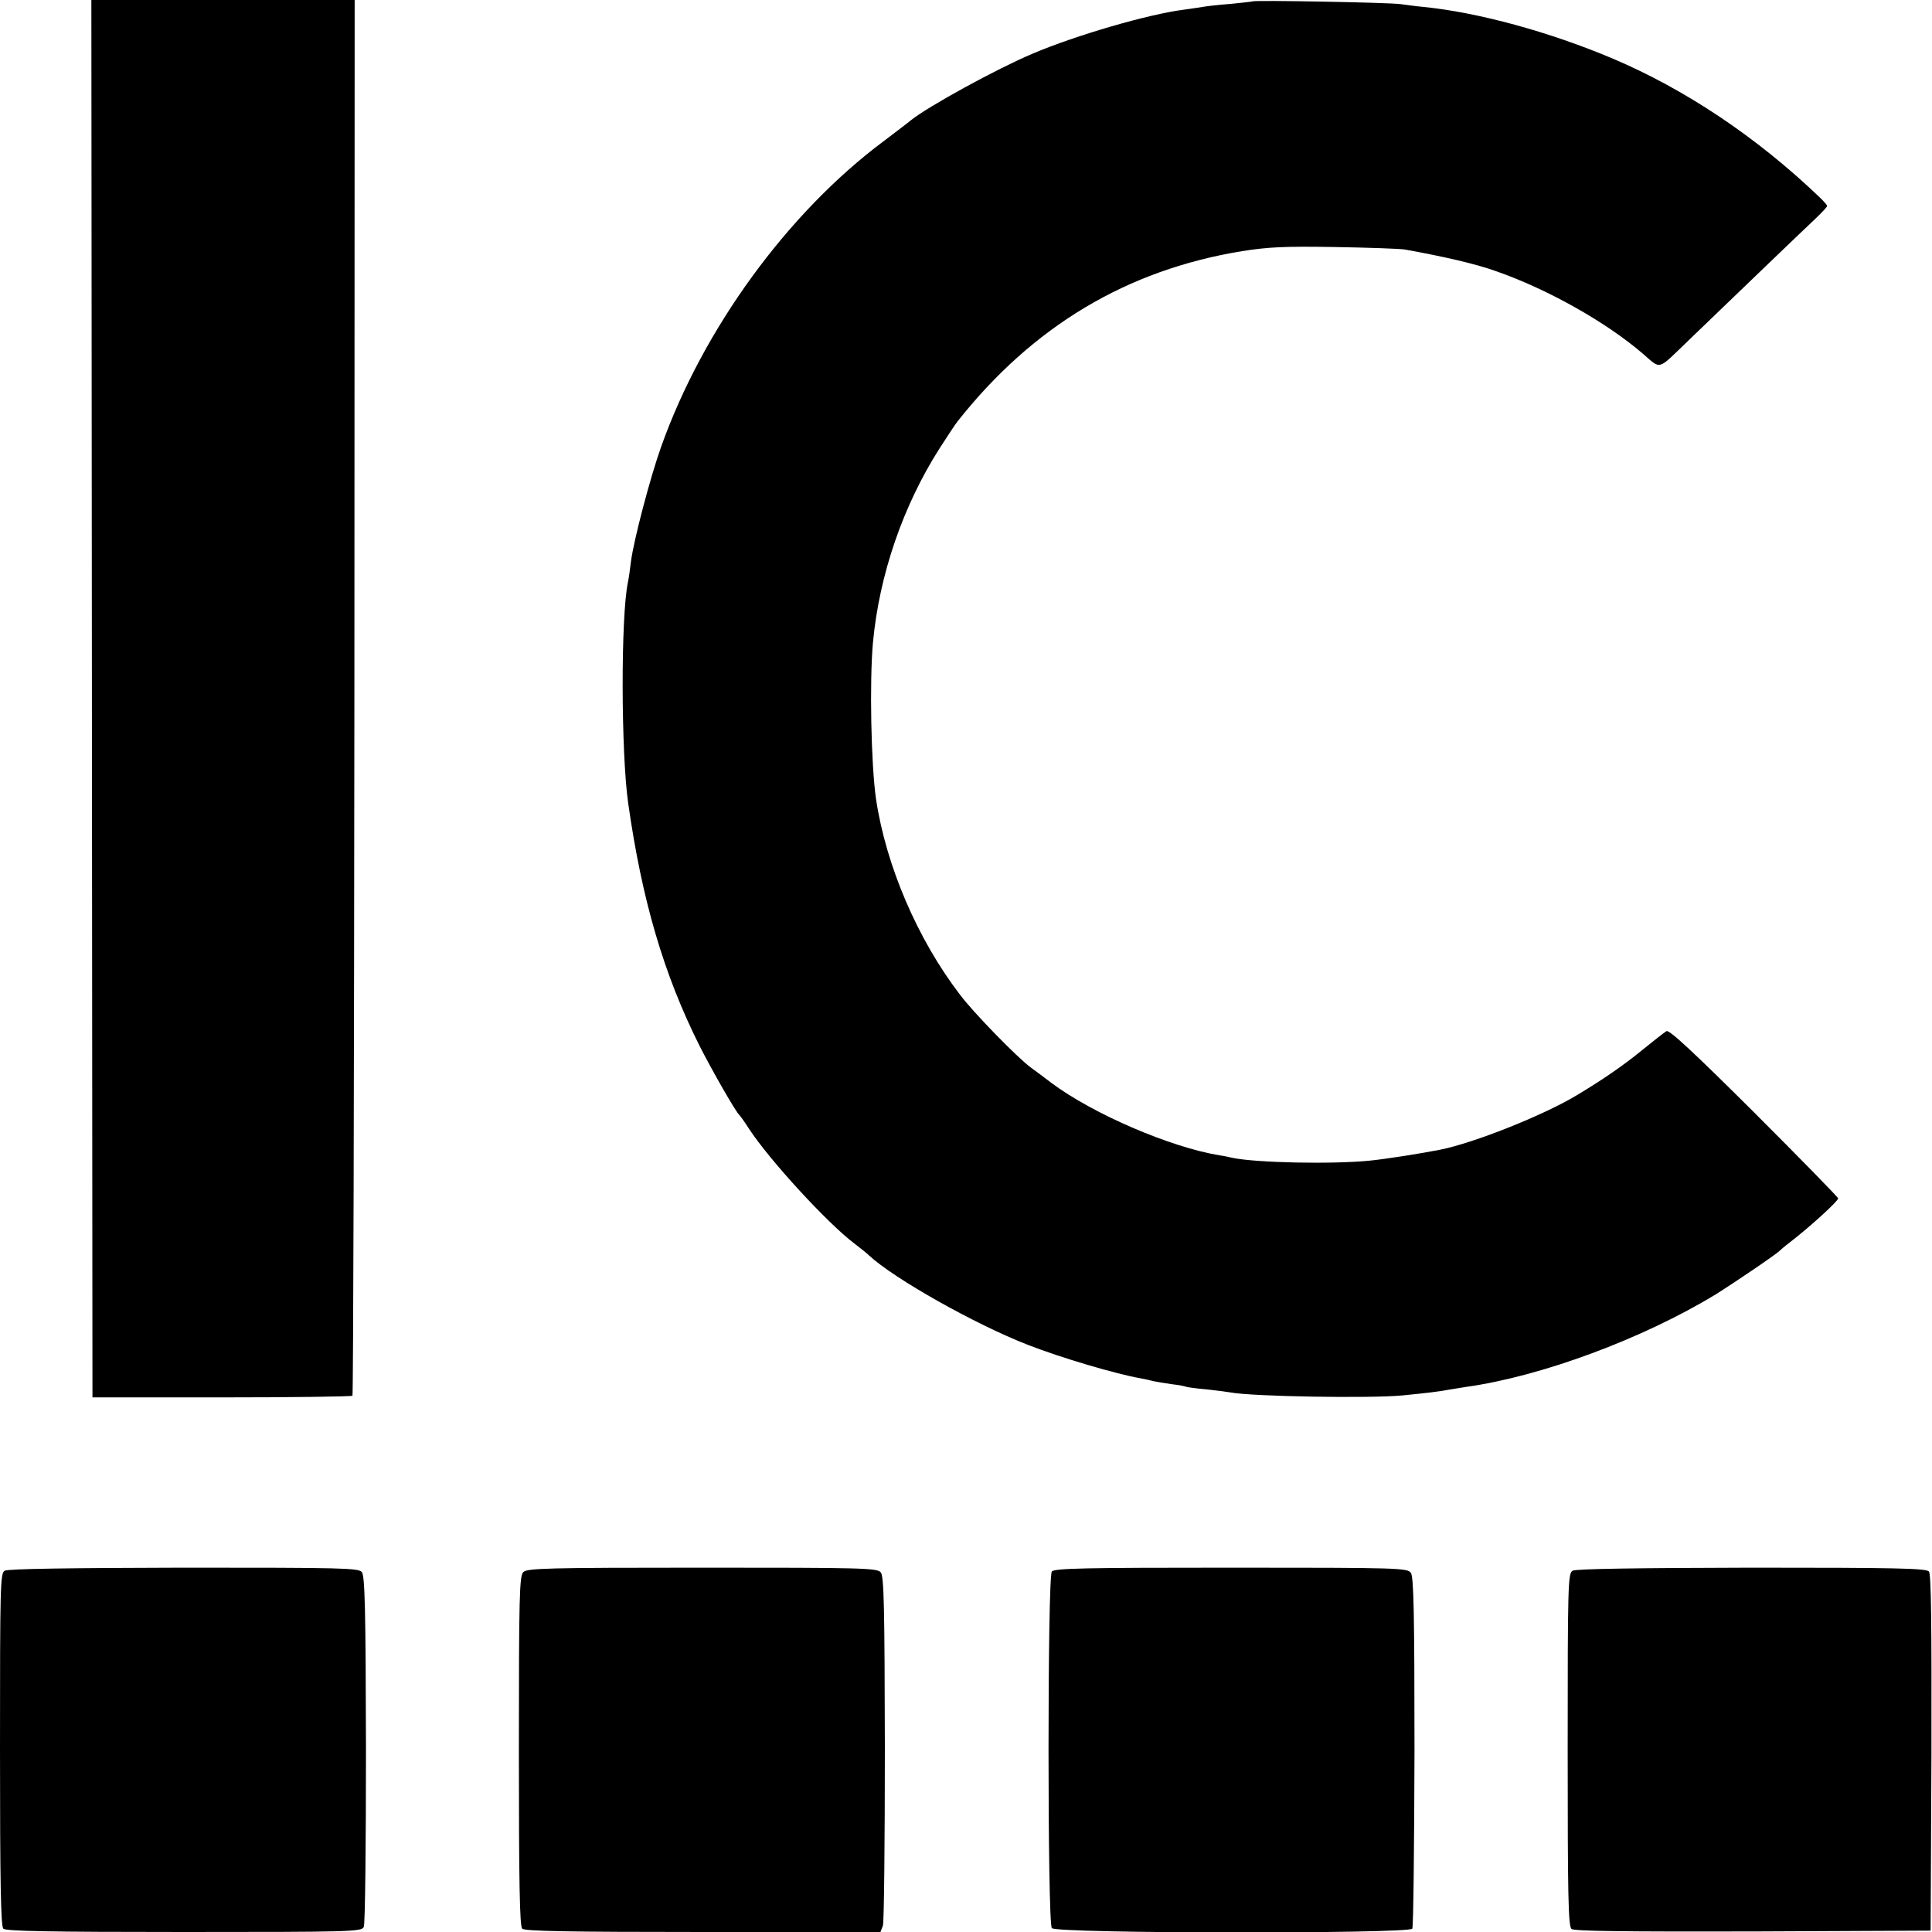
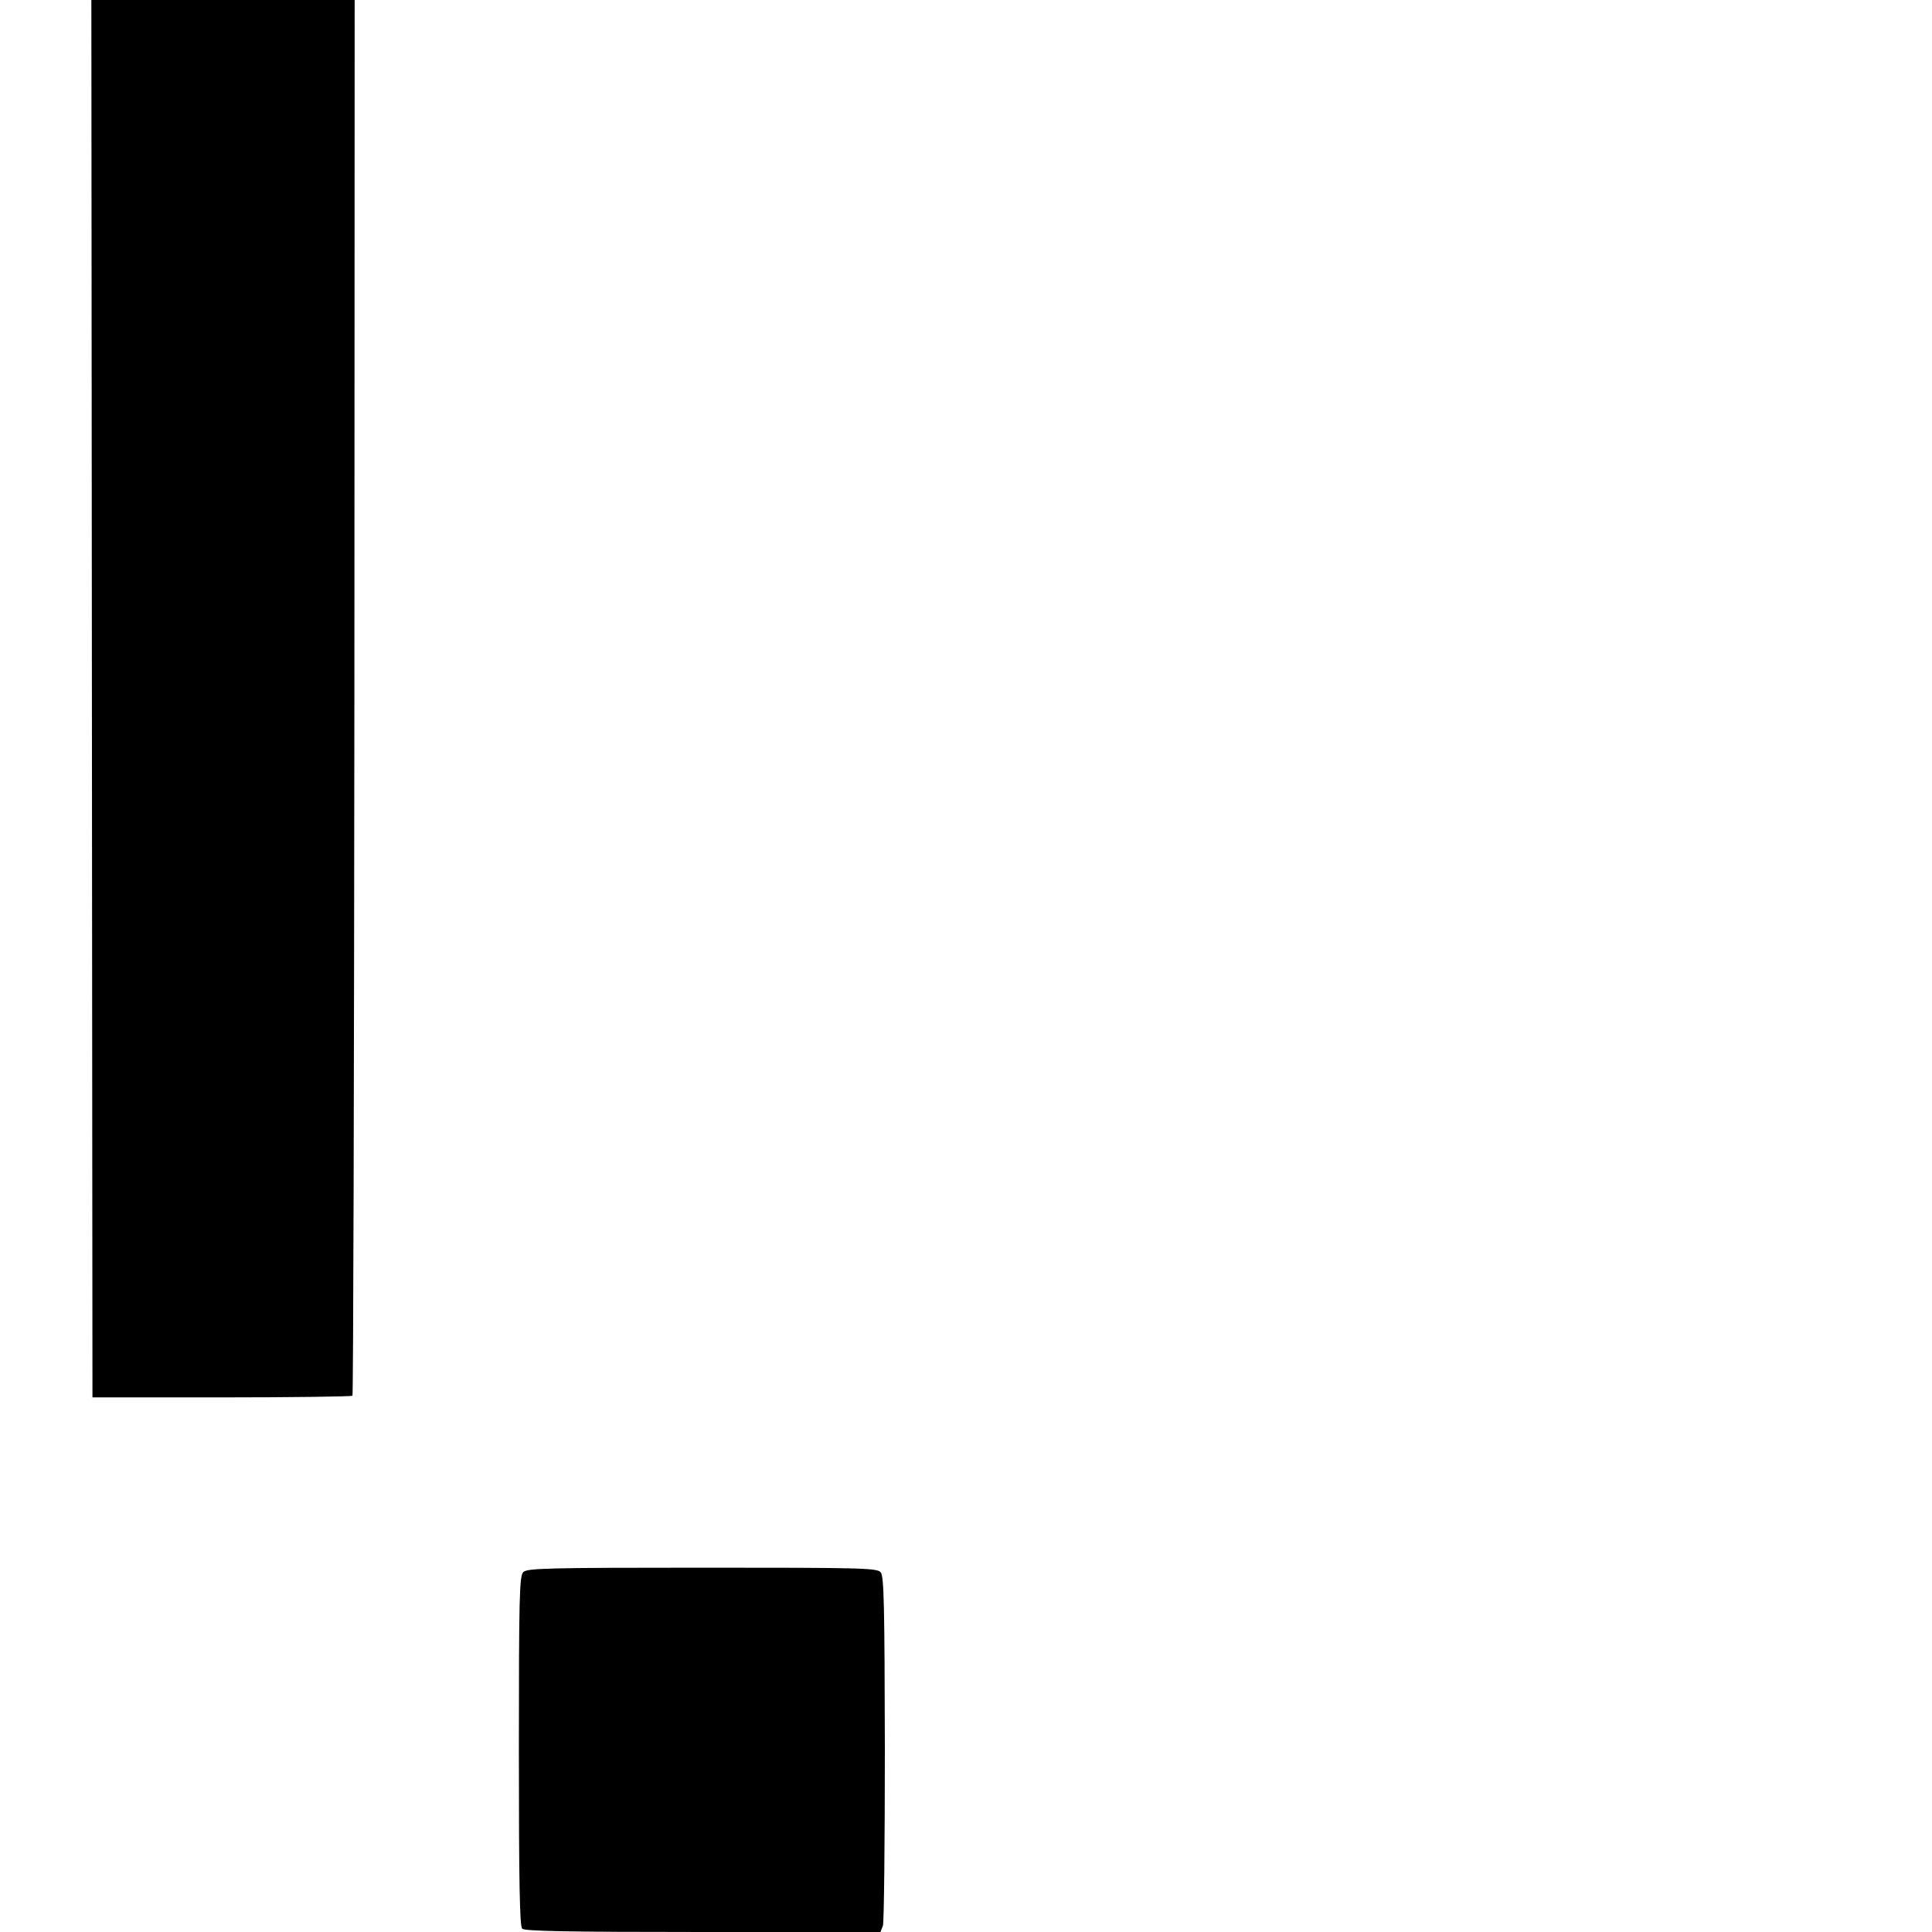
<svg xmlns="http://www.w3.org/2000/svg" version="1.0" width="700pt" height="700pt" viewBox="0 0 700 700" preserveAspectRatio="xMidYMid meet">
  <g transform="translate(0,700) scale(0.1,-0.1)" fill="#000000" stroke="none">
    <path d="M333 4469 l2 -2532 468 0 c257 0 470 3 474 6 3 4 6 1143 7 2532 l1 2525 -477 0 -477 0 2 -2531z" />
-     <path d="M4538 6995 c-2 -1 -37 -5 -78 -9 -41 -3 -84 -8 -96 -10 -12 -2 -45 -7 -74 -11 -128 -16 -393 -93 -550 -160 -130 -55 -378 -191 -440 -241 -8 -7 -53 -41 -99 -76 -347 -259 -653 -679 -805 -1105 -40 -112 -100 -340 -110 -418 -3 -27 -8 -61 -11 -75 -26 -125 -25 -616 1 -800 50 -352 129 -621 259 -880 44 -87 132 -241 144 -250 3 -3 19 -25 35 -50 73 -112 284 -342 381 -415 22 -17 46 -36 53 -43 90 -84 384 -250 577 -325 121 -47 317 -105 408 -121 15 -3 35 -7 45 -10 9 -2 39 -7 66 -11 27 -3 52 -8 55 -10 3 -1 36 -6 73 -9 37 -4 75 -9 86 -11 78 -15 504 -22 622 -11 92 9 141 15 170 21 14 2 42 7 62 10 273 38 641 175 904 335 67 42 224 148 234 160 3 3 18 16 34 28 73 56 176 150 176 160 0 4 -137 144 -304 311 -216 215 -308 301 -318 295 -7 -4 -48 -36 -91 -71 -66 -54 -142 -106 -232 -160 -120 -73 -376 -175 -499 -199 -71 -14 -200 -34 -251 -39 -137 -14 -415 -8 -500 10 -11 3 -32 7 -46 9 -178 29 -459 150 -609 262 -25 19 -58 44 -75 56 -49 36 -207 198 -256 263 -155 202 -269 469 -305 710 -18 124 -24 428 -11 568 23 245 109 495 241 702 28 44 58 89 66 99 272 344 613 548 1030 616 94 15 155 18 335 15 121 -2 236 -6 255 -9 144 -26 256 -52 329 -78 187 -65 399 -184 534 -300 66 -57 51 -61 158 42 131 126 425 409 467 448 23 22 42 42 42 46 0 3 -13 18 -29 33 -227 217 -485 389 -746 500 -229 97 -488 168 -688 188 -23 2 -60 7 -82 10 -40 6 -531 15 -537 10z" />
-     <path d="M17 1309 c-16 -9 -17 -51 -17 -647 0 -483 3 -641 12 -650 9 -9 168 -12 655 -12 602 0 643 1 651 18 5 9 8 299 8 643 -1 513 -4 629 -15 643 -12 15 -71 16 -645 16 -410 -1 -637 -4 -649 -11z" />
    <path d="M1896 1304 c-14 -14 -16 -86 -16 -648 0 -478 3 -635 12 -644 9 -9 168 -12 655 -12 l643 0 9 23 c4 12 7 301 7 643 -1 511 -3 624 -15 637 -12 16 -70 17 -647 17 -562 0 -634 -2 -648 -16z" />
-     <path d="M3811 1306 c-16 -19 -16 -1273 0 -1292 16 -20 1294 -21 1306 -2 4 7 7 296 8 642 0 502 -3 632 -13 647 -13 18 -40 19 -651 19 -528 0 -641 -2 -650 -14z" />
-     <path d="M5698 1309 c-17 -9 -18 -51 -18 -648 0 -527 2 -641 14 -650 9 -8 190 -10 657 -9 l644 3 3 644 c1 467 -1 648 -9 657 -9 12 -122 14 -643 14 -410 -1 -637 -4 -648 -11z" />
  </g>
</svg>